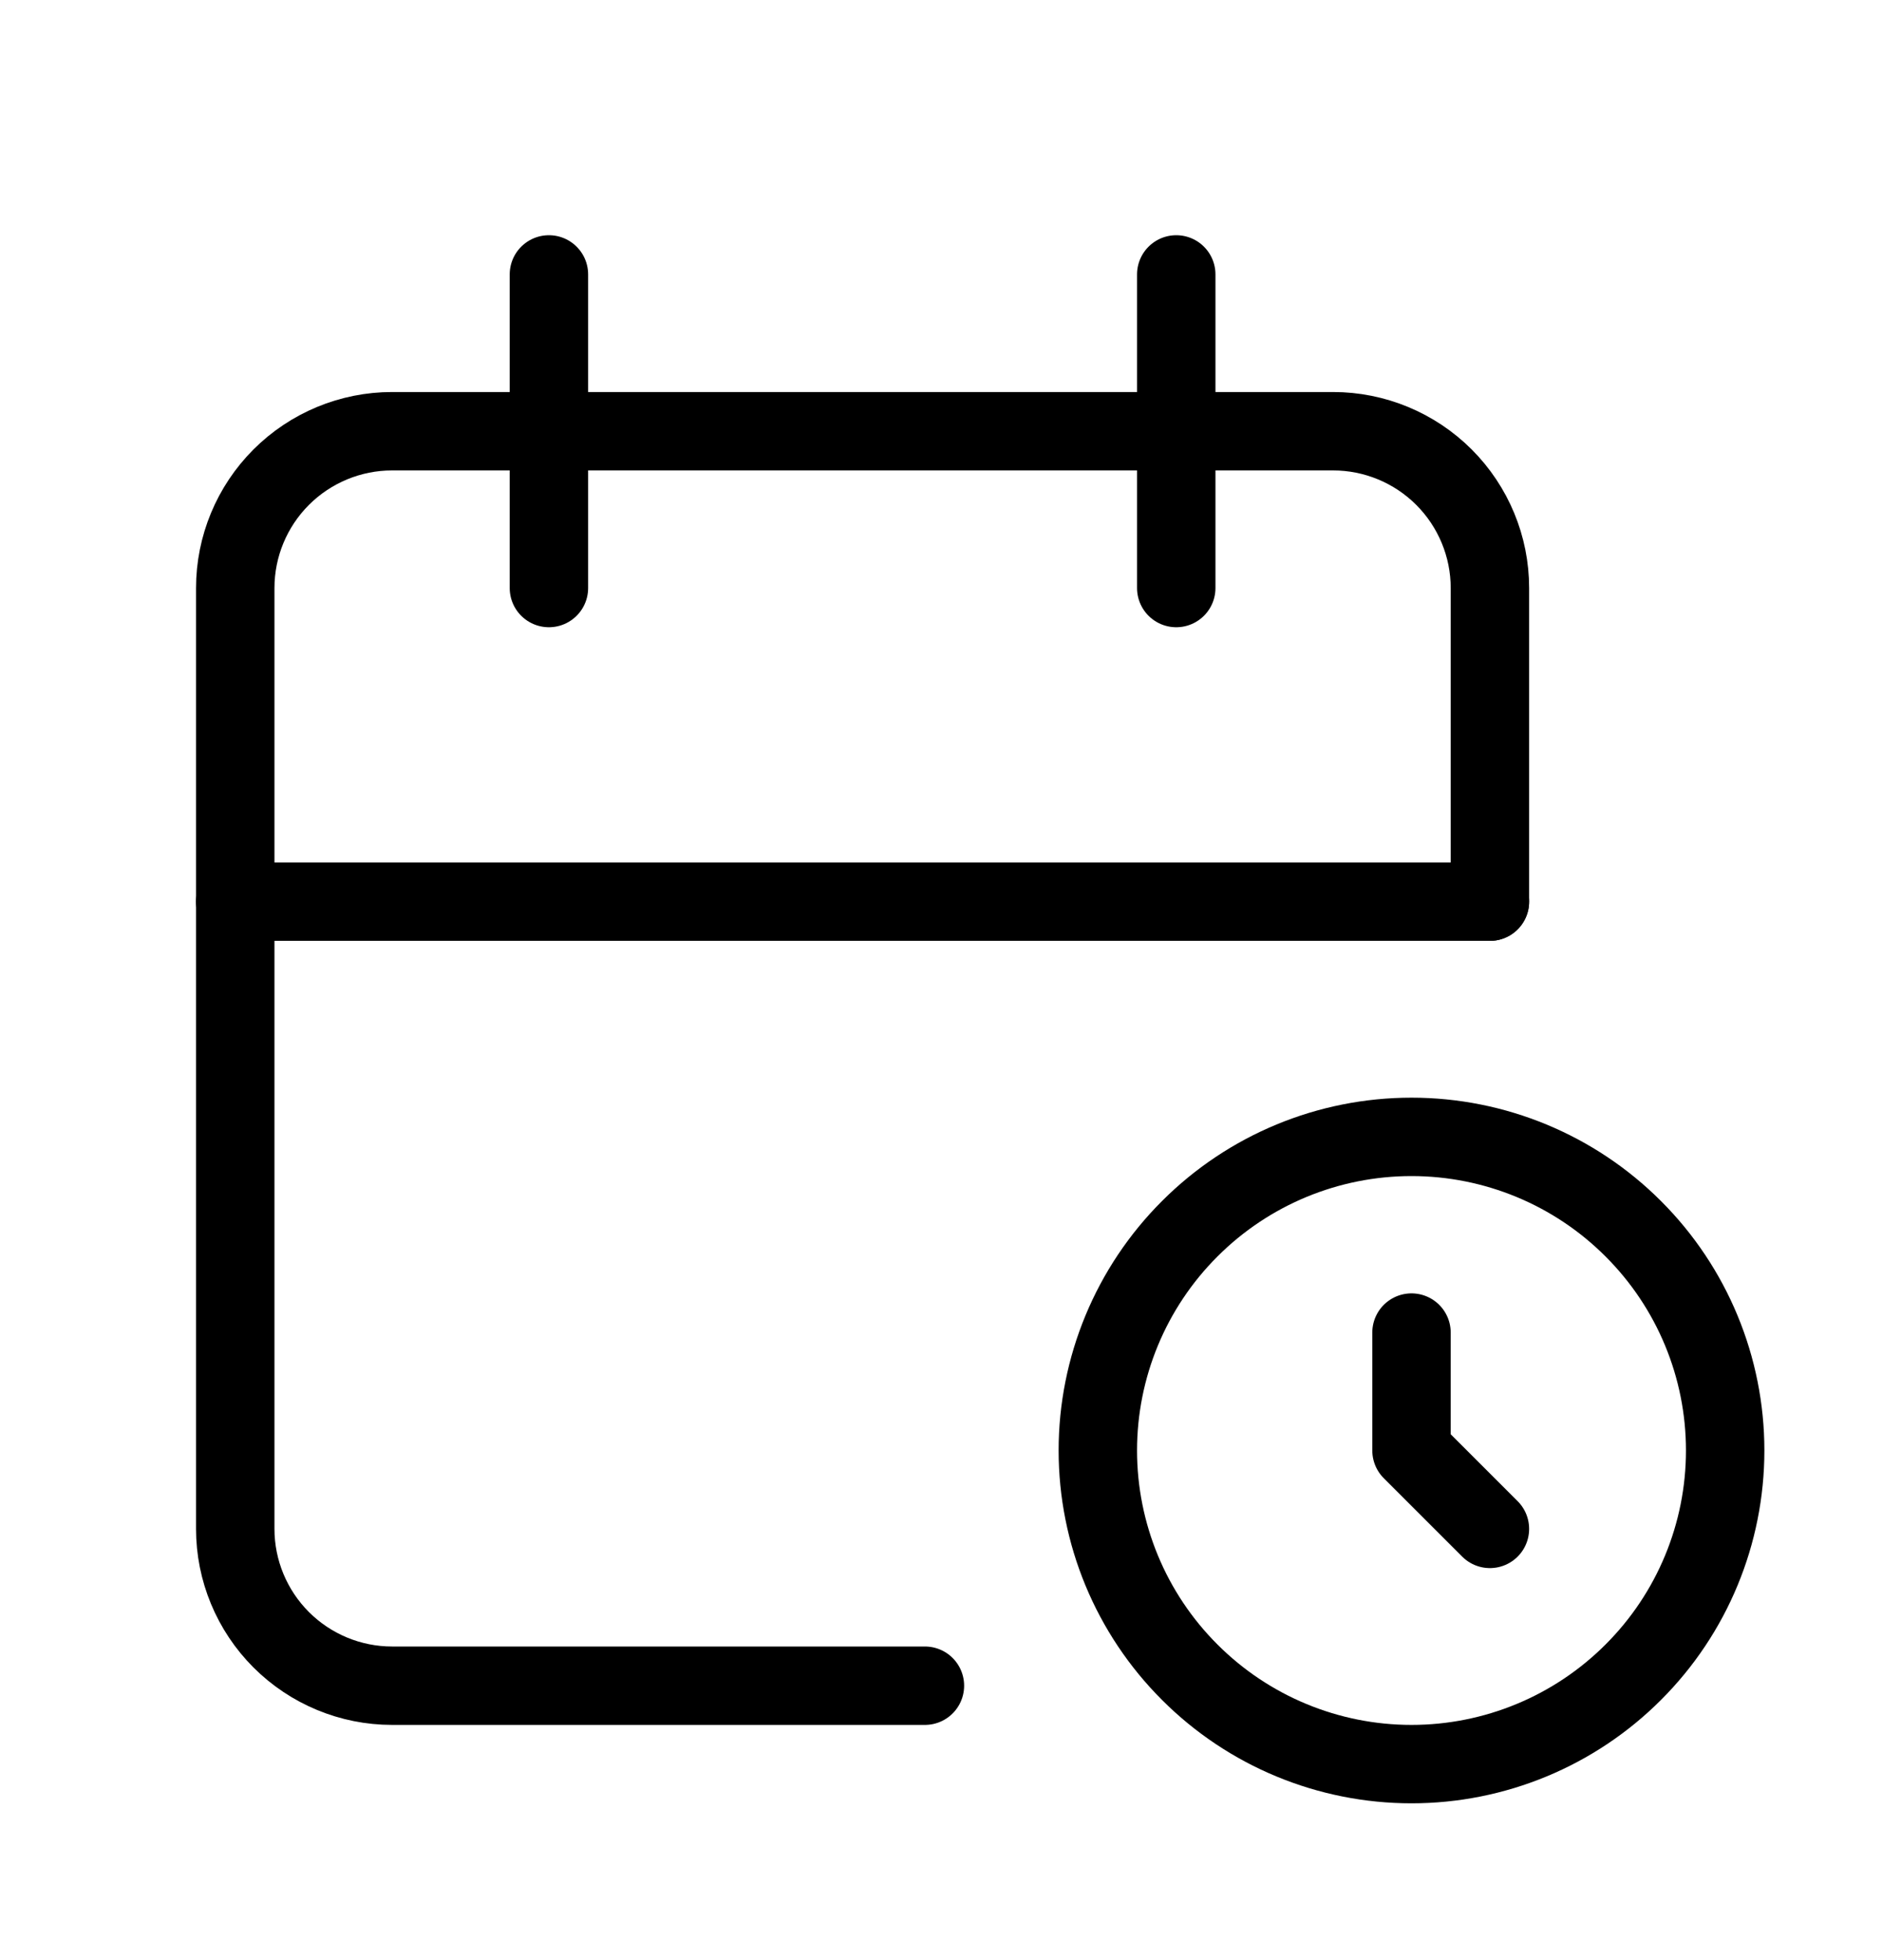
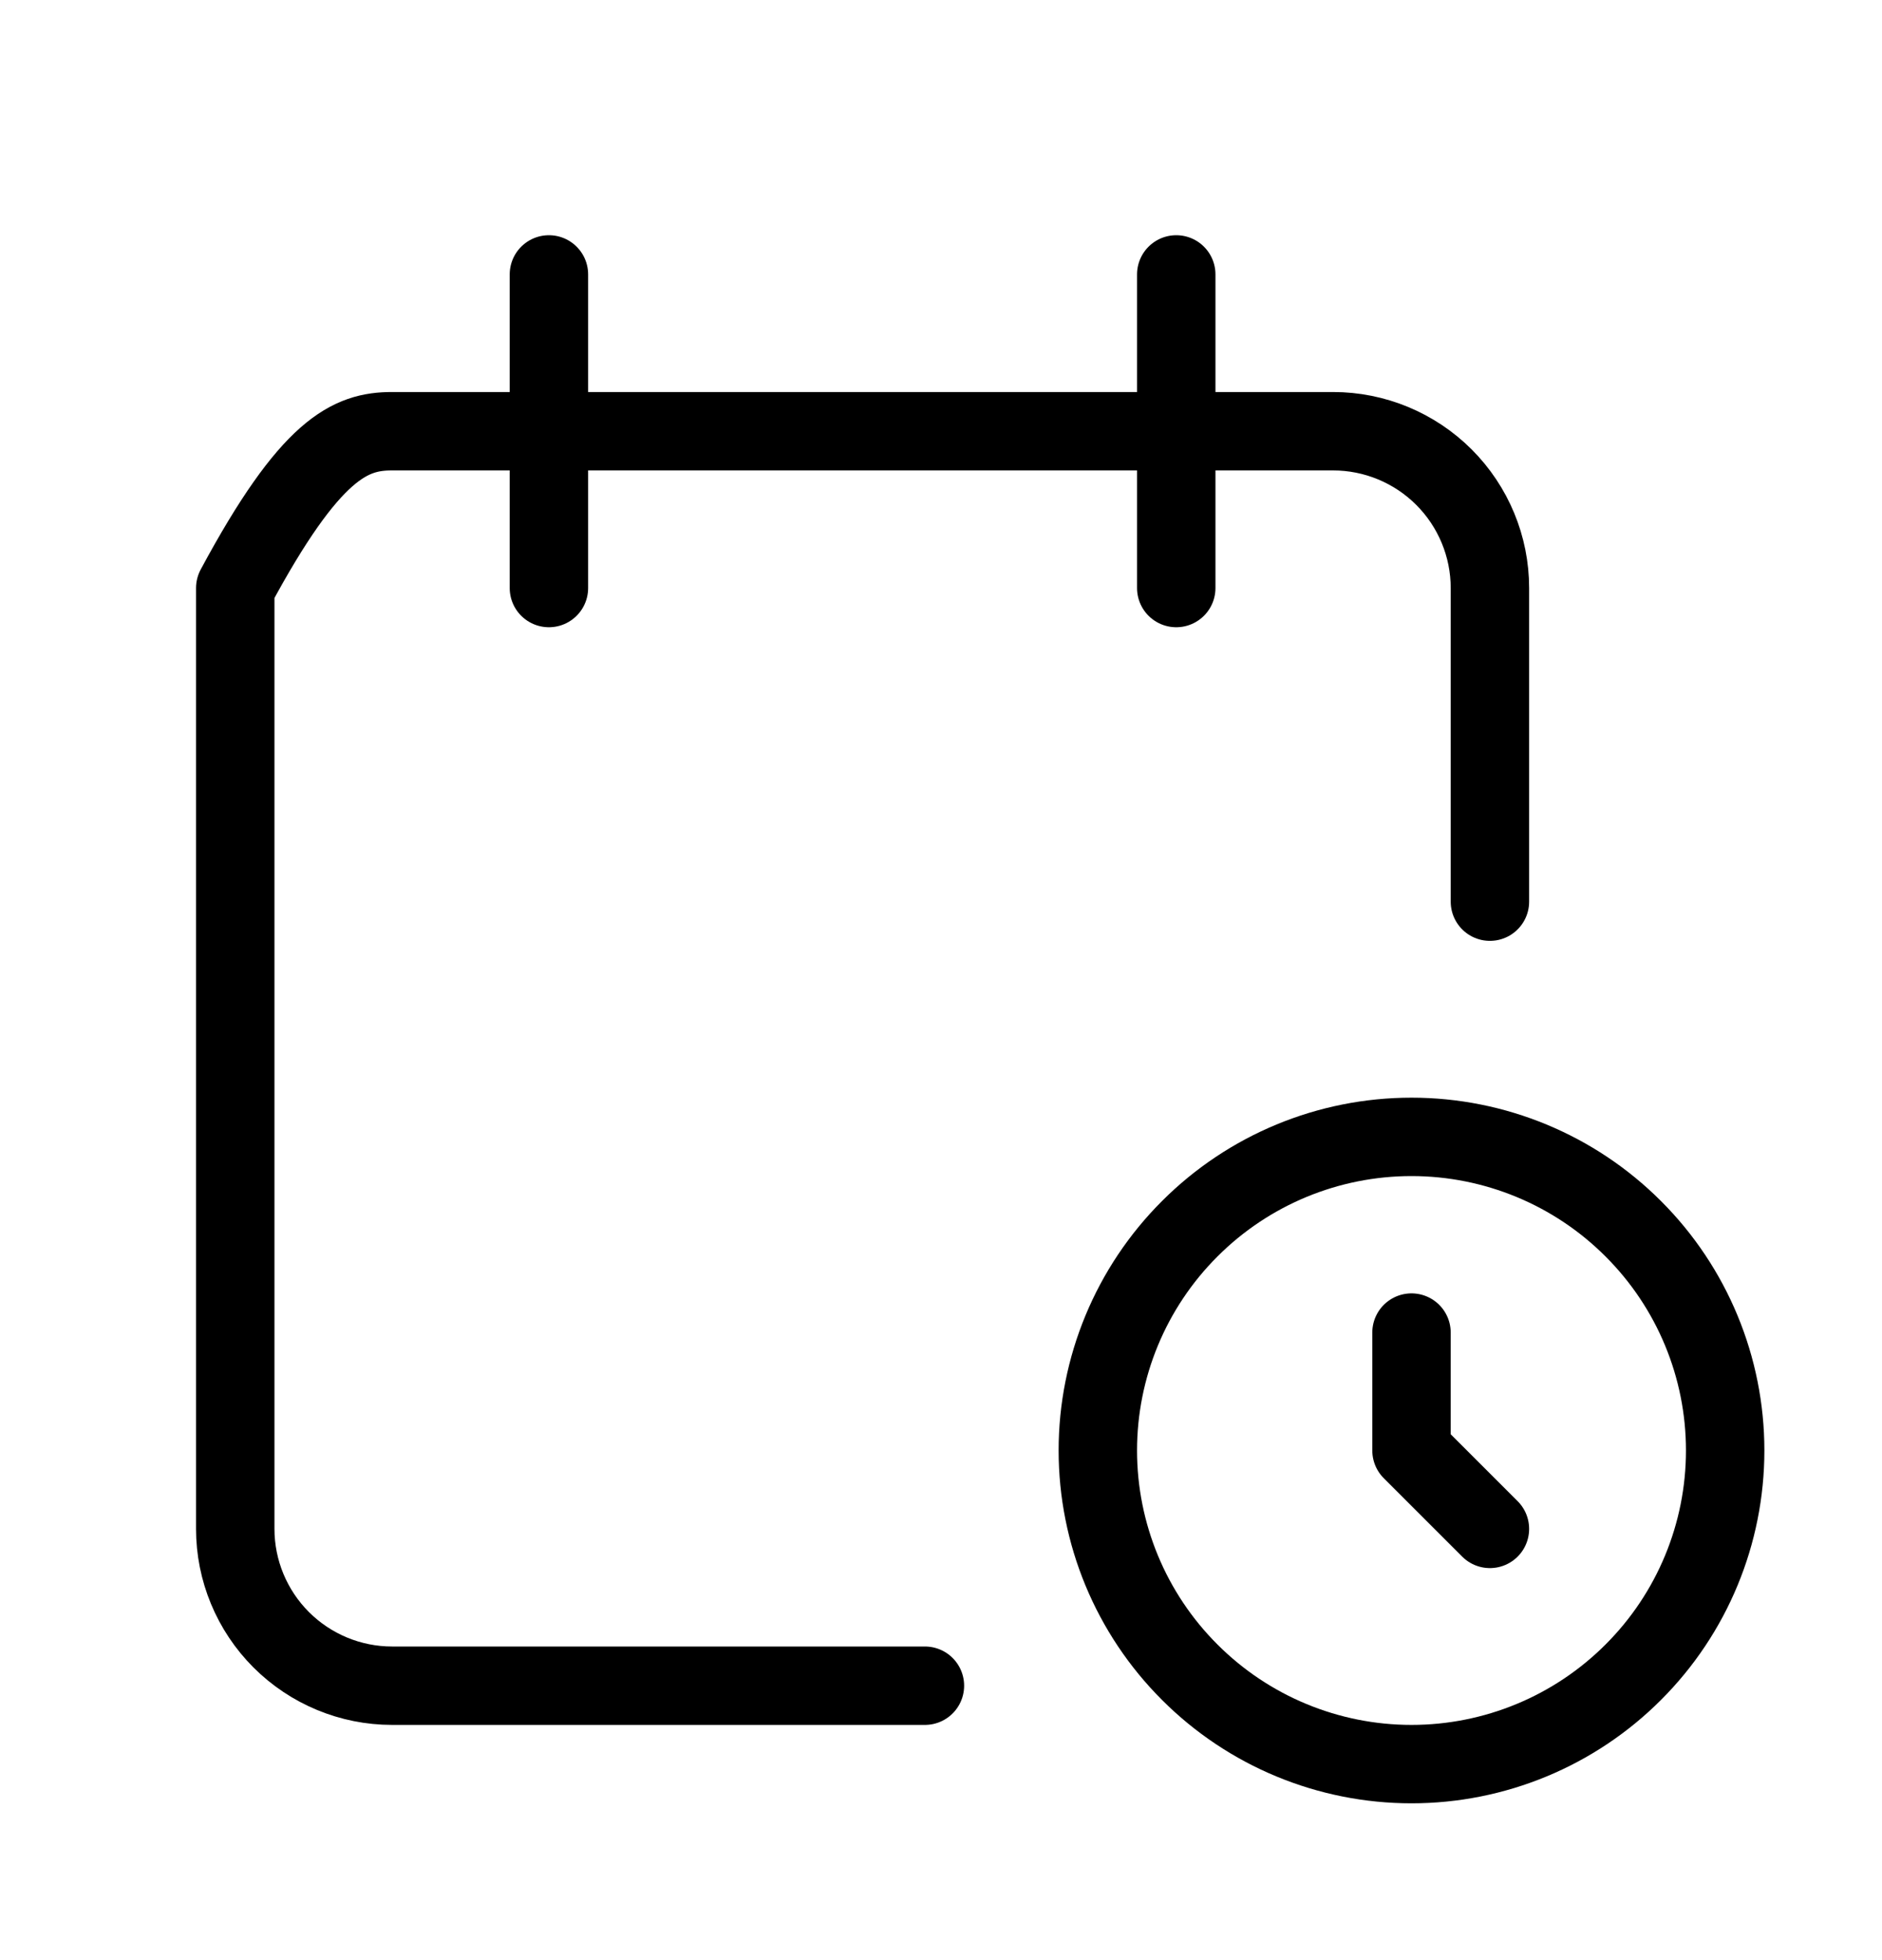
<svg xmlns="http://www.w3.org/2000/svg" width="24" height="25" viewBox="0 0 24 25" fill="none">
-   <path d="M11.795 21.5H5C4.47 21.5 3.961 21.289 3.586 20.914C3.211 20.539 3 20.03 3 19.5V7.5C3 6.97 3.211 6.461 3.586 6.086C3.961 5.711 4.47 5.5 5 5.5H17C17.53 5.5 18.039 5.711 18.414 6.086C18.789 6.461 19 6.97 19 7.5V11.5" stroke="black" stroke-linecap="round" stroke-linejoin="round" />
+   <path d="M11.795 21.5H5C4.47 21.5 3.961 21.289 3.586 20.914C3.211 20.539 3 20.03 3 19.5V7.5C3.961 5.711 4.47 5.5 5 5.5H17C17.53 5.5 18.039 5.711 18.414 6.086C18.789 6.461 19 6.97 19 7.5V11.5" stroke="black" stroke-linecap="round" stroke-linejoin="round" />
  <path d="M14 18.5C14 19.561 14.421 20.578 15.172 21.328C15.922 22.079 16.939 22.5 18 22.5C19.061 22.5 20.078 22.079 20.828 21.328C21.579 20.578 22 19.561 22 18.5C22 17.439 21.579 16.422 20.828 15.672C20.078 14.921 19.061 14.5 18 14.5C16.939 14.5 15.922 14.921 15.172 15.672C14.421 16.422 14 17.439 14 18.5Z" stroke="black" stroke-linecap="round" stroke-linejoin="round" />
  <path d="M15 3.5V7.5" stroke="black" stroke-linecap="round" stroke-linejoin="round" />
  <path d="M7 3.5V7.5" stroke="black" stroke-linecap="round" stroke-linejoin="round" />
-   <path d="M3 11.5H19" stroke="black" stroke-linecap="round" stroke-linejoin="round" />
  <path d="M18 16.996V18.5L19 19.5" stroke="black" stroke-linecap="round" stroke-linejoin="round" />
</svg>